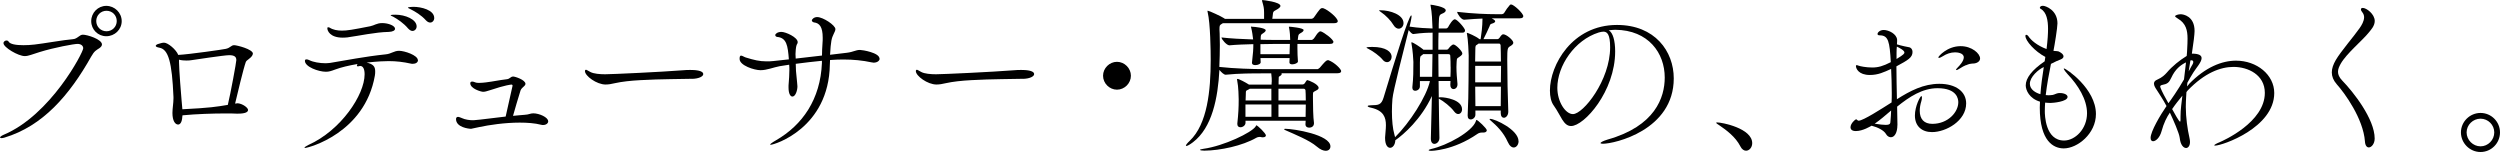
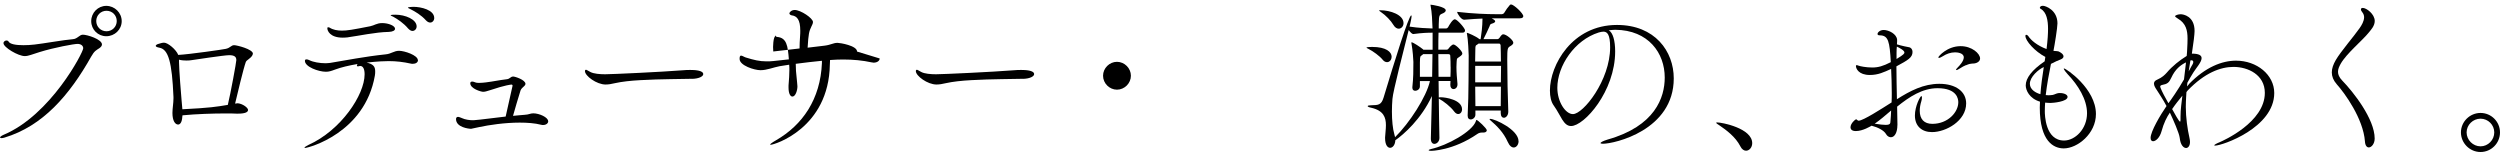
<svg xmlns="http://www.w3.org/2000/svg" id="_レイヤー_2" viewBox="0 0 387.81 23.58">
  <g id="text">
    <g>
      <path d="m15.81,6.92c0,.16-.1.34-.39.55-.47.31-.78.42-1.27,1.3-3.38,6.01-7.51,10.79-13.47,12.58-.18.05-.34.08-.44.08-.16,0-.23-.05-.23-.1,0-.1.18-.26.55-.42,7.31-3.07,12.35-12.79,12.35-13.42,0-.39-.34-.68-.88-.68s-3.59.55-5.9,1.27c-1.14.34-1.69.62-2.29.62-1.01,0-3.3-1.35-3.3-2,0-.26.26-.42.47-.42.13,0,.26.05.31.16.23.42,1.17.57,2.31.57.55,0,1.14-.03,1.72-.1,1.25-.13,4.6-.73,5.95-.83.73-.05,1.01-.7,1.56-.7.65,0,2.96.7,2.96,1.53Zm.68-1.3c-1.3,0-2.34-1.04-2.34-2.34s1.04-2.37,2.34-2.37,2.39,1.07,2.39,2.37-1.09,2.34-2.39,2.34Zm.03-3.95c-.88,0-1.59.7-1.59,1.59s.7,1.59,1.59,1.59,1.59-.7,1.59-1.59-.7-1.59-1.59-1.59Z" />
      <path d="m39.22,8.32c0,.23-.16.49-.65.86-.21.16-.36.26-.44.44-.39,1.09-1.33,5.07-1.66,6.45.21-.03.36-.05.42-.05.78.08,1.59.7,1.59,1.04,0,.31-.39.57-1.56.57h-.21c-.47-.03-1.04-.03-1.72-.03-1.92,0-4.5.08-6.68.29,0,.08-.03.16-.03.23-.05.86-.34,1.2-.65,1.2-.44,0-.88-.55-.88-1.79,0-.75.16-1.51.16-2.26v-.23c-.23-5.41-.78-7.38-2.18-7.64-.44-.08-.57-.18-.57-.29,0-.13.23-.23.29-.26.21-.03.6-.23.99-.23.62,0,1.9,1.09,2.21,1.9,1.69-.08,7.07-.86,7.38-.94.73-.16.81-.57,1.3-.57.39,0,2.91.62,2.91,1.33Zm-2.57.94c0-.44-.29-.7-1.09-.7s-5.51.73-5.9.78c-.16.03-.42.05-.75.05-.36,0-.78-.03-1.14-.13v.36c0,1.09.34,5.36.39,5.85.05.55.1,1.04.13,1.48,4.26-.21,5.33-.39,7.05-.68.42-1.72,1.33-6.66,1.33-7.02Z" />
      <path d="m64.84,9.33c0,.34-.34.57-.81.57-.08,0-.18,0-.29-.03-1.17-.26-2.26-.39-3.46-.39-.49,0-1.64.03-3.41.23,1.07.23,1.33.65,1.33,1.35,0,.18,0,.42-.05.68-1.56,8.89-10.3,11.21-10.84,11.21-.05,0-.08-.03-.08-.03,0-.1.34-.31.62-.44,5.04-2.26,8.71-7.77,8.71-10.95,0-.78-.21-1.3-.7-1.3-.05,0-.1.03-.16.03-.08.03-.13.03-.18.03-.13,0-.16-.05-.16-.1,0-.08.05-.16.1-.26-1.38.23-2.57.52-3.48.86-.62.23-.94.34-1.43.34-1.12,0-3.25-.75-3.25-1.69,0-.16.08-.23.23-.23.13,0,.29.03.47.13.57.29,1.61.47,2.47.47.26,0,.52-.03.73-.05,2.39-.39,5.38-.99,8.63-1.33.88-.08,1.27-.55,2.08-.55s2.91.68,2.91,1.46Zm-10.84-3.54c-.29.03-.57.05-.83.05-2.03,0-2.39-1.12-2.39-1.43,0-.16.05-.18.13-.18s.16.03.21.05c.52.34,1.2.47,1.92.47.81,0,1.61-.13,4.39-.68.65-.13,1.01-.49,1.85-.49.99,0,2,.42,2,.88,0,.26-.34.47-.99.49-2,.03-4.71.62-6.29.83Zm10.63-1.69c0,.39-.29.7-.65.7-.21,0-.44-.13-.68-.39-.7-.83-1.61-1.43-2.31-1.82-.16-.08-.39-.16-.39-.21,0-.03,0-.1.75-.1,1.51,0,3.28.73,3.28,1.82Zm2.73-1.3c0,.39-.29.7-.62.7-.21,0-.44-.1-.68-.36-.73-.81-1.66-1.35-2.39-1.72-.16-.1-.39-.16-.39-.23,0-.1.7-.13.86-.13,1.17,0,3.22.47,3.22,1.74Z" />
      <path d="m85.04,18.82c0,.31-.34.57-.78.57-.1,0-.18,0-.29-.03-1.01-.26-2.18-.34-3.35-.34-2.31,0-4.73.36-6.32.7q-1.17.26-1.22.26c-.34,0-2.34-.21-2.34-1.51,0-.23.13-.34.31-.34.1,0,.21.03.31.08.08.03.18.05.26.1.55.26,1.27.34,1.69.34h.16c1.12-.08,3.07-.36,4.97-.57,1.07-4.71,1.07-4.73,1.07-4.78,0-.13-.08-.18-.16-.18-.05,0-.83.03-3.46.91-.39.13-.68.21-.96.21s-1.98-.47-1.98-1.33c0-.03,0-.26.29-.26.13,0,.31.05.49.13.1.05.34.08.57.08.36,0,.81-.05,1.07-.08,1.4-.18,1.79-.31,3.25-.49.49-.05.57-.42.99-.42.29,0,1.9.52,1.9,1.14,0,.1-.05.21-.16.31-.21.23-.49.39-.6.7-.36,1.12-.86,2.86-1.17,3.95.65-.05,1.25-.13,1.79-.16.68-.03.88-.23,1.35-.23.94,0,2.31.62,2.31,1.22Z" />
      <path d="m107.41,12.22c-1.46.05-4.94.03-8.03.21-1.53.08-2.91.23-3.98.47-.55.13-1.01.21-1.46.21-1.38,0-3.2-1.33-3.2-2.08,0-.16.08-.21.18-.21.03,0,.05,0,.65.34.52.29,1.53.36,2.29.36,1.07,0,8.76-.36,12.06-.62.31-.03.73-.05,1.14-.05.65,0,2.03.05,2.03.65,0,.36-.68.7-1.69.73Z" />
-       <path d="m136.46,9.07c0,.36-.39.65-.94.65-.1,0-.21-.03-.34-.05-1.33-.29-2.81-.44-4.39-.44-.65,0-1.33.03-2.03.08,0,.21-.03.44-.03.7-.16,9.88-8.61,12.45-9.18,12.45-.05,0-.08-.03-.08-.05,0-.05.23-.26.91-.65,4.11-2.37,6.89-6.37,7.12-11.99v-.34c-1.35.13-2.7.29-4.06.47,0,.65.03,1.35.21,2.89.03.26.05.44.05.6,0,.62-.29,1.59-.78,1.59-.31,0-.6-.44-.6-1.4v-.31c.08-1.01.13-1.69.13-2.42,0-.26,0-.52-.03-.81l-1.48.23c-.96.18-1.98.62-2.96.62s-3.25-.73-3.25-1.74v-.05c0-.36.08-.47.23-.47.18,0,.47.21.73.29,1.27.39,2.11.6,3.2.6.34,0,.7,0,1.09-.05.78-.08,1.59-.18,2.39-.26-.16-2.11-.34-3.35-1.82-3.48-.16-.03-.29-.13-.29-.29s.31-.49.96-.49,2.52.83,2.52,1.59c0,.18-.1.31-.16.42-.13.31-.18,1.17-.18,1.43s.03.49.03.7c1.4-.16,2.78-.31,4.08-.47,0-.6.03-1.17.08-1.92.03-.31.03-.57.03-.83,0-1.74-.52-2.29-1.35-2.39-.16-.03-.34-.16-.34-.31s.31-.52.83-.52c.91,0,2.83,1.27,2.83,1.87,0,.26-.16.49-.26.73-.34.7-.44,1.09-.57,3.25.94-.1,1.82-.21,2.6-.31,1.07-.13,1.35-.44,2.05-.44.34,0,3.02.42,3.02,1.35Z" />
+       <path d="m136.46,9.07c0,.36-.39.65-.94.65-.1,0-.21-.03-.34-.05-1.33-.29-2.81-.44-4.39-.44-.65,0-1.33.03-2.03.08,0,.21-.03.44-.03.7-.16,9.88-8.61,12.45-9.18,12.45-.05,0-.08-.03-.08-.05,0-.05.23-.26.91-.65,4.11-2.37,6.89-6.37,7.12-11.99v-.34c-1.35.13-2.7.29-4.06.47,0,.65.03,1.35.21,2.89.03.26.05.44.05.6,0,.62-.29,1.59-.78,1.59-.31,0-.6-.44-.6-1.4v-.31c.08-1.01.13-1.69.13-2.42,0-.26,0-.52-.03-.81l-1.48.23c-.96.18-1.98.62-2.96.62s-3.25-.73-3.25-1.74v-.05c0-.36.08-.47.23-.47.18,0,.47.21.73.29,1.27.39,2.11.6,3.2.6.34,0,.7,0,1.09-.05.78-.08,1.59-.18,2.39-.26-.16-2.11-.34-3.35-1.82-3.48-.16-.03-.29-.13-.29-.29c0,.18-.1.31-.16.42-.13.31-.18,1.17-.18,1.43s.03.49.03.7c1.4-.16,2.78-.31,4.08-.47,0-.6.03-1.17.08-1.92.03-.31.03-.57.03-.83,0-1.74-.52-2.29-1.35-2.39-.16-.03-.34-.16-.34-.31s.31-.52.83-.52c.91,0,2.83,1.27,2.83,1.87,0,.26-.16.49-.26.73-.34.7-.44,1.09-.57,3.25.94-.1,1.82-.21,2.6-.31,1.07-.13,1.35-.44,2.05-.44.34,0,3.02.42,3.02,1.35Z" />
      <path d="m158.74,12.22c-1.46.05-4.94.03-8.03.21-1.53.08-2.91.23-3.98.47-.55.13-1.01.21-1.46.21-1.38,0-3.2-1.33-3.2-2.08,0-.16.08-.21.18-.21.03,0,.05,0,.65.34.52.29,1.53.36,2.29.36,1.07,0,8.76-.36,12.06-.62.31-.03.73-.05,1.14-.05.65,0,2.03.05,2.03.65,0,.36-.68.7-1.69.73Z" />
      <path d="m173.27,13.91c-1.17,0-2.16-.99-2.16-2.16s.99-2.16,2.16-2.16,2.16.99,2.16,2.16-.99,2.16-2.16,2.16Z" />
-       <path d="m208.04,11.05c0,.16-.13.31-.55.31h-8.71s.05.08.05.1c0,.16-.21.31-.36.39-.13.05-.1,0-.13.83v.42h3.72c.13,0,.26-.08.34-.18.1-.16.26-.44.36-.49h.05c.13,0,1.74.62,1.74,1.2,0,.26-.34.39-.49.47-.42.23-.36.16-.39.62v.55c0,.99.03,2.99.16,3.8v.08c0,.29-.21.65-.75.65-.31,0-.57-.16-.57-.52v-.03c0-.16.03-.34.03-.52h-9.33v.31c0,.42-.44.7-.78.7-.29,0-.49-.16-.49-.49v-.1c.16-1.51.21-2.42.21-3.74,0-.26-.03-1.98-.23-2.91,0-.08-.03-.13-.03-.16,0-.08.03-.1.08-.1.23,0,1.27.55,1.77.88h3.51c0-.29.03-.47.03-.49,0-.29,0-.65-.08-1.25h-1.43c-1.3,0-3.64,0-5.62.21h-.03c-.26,0-.68-.39-.96-.75-.23,4.34-1.12,8.97-4.11,11.23-.47.36-.86.57-1.01.57-.05,0-.08-.03-.08-.05,0-.1.18-.36.6-.75,2.73-2.6,3.25-7.75,3.25-12.58,0-1.3-.05-5.62-.47-7.36-.03-.08-.03-.13-.03-.16,0-.08.03-.08.05-.08.18,0,2.16.91,2.47,1.14.03.03.13.05.18.13h6.08v-.94c0-.78-.08-1.01-.29-1.77-.03-.05-.03-.1-.03-.13,0-.05.03-.08.08-.08.1,0,2.78.29,2.78.91,0,.16-.18.31-.36.44-.73.49-.78.21-.86,1.22,0,.16-.05.23-.05.34h6.03c.18,0,.34-.1.44-.23.91-1.3,1.01-1.43,1.3-1.43.08,0,.13,0,.18.03.7.23,2.21,1.48,2.21,2,0,.16-.13.31-.6.31h-17.21c-.05.03-.13.05-.18.1-.31.21-.36.18-.36.88,0,.16.03.36.03.62,0,.55.03,1.14.03,1.77,0,1.07-.03,2.21-.08,3.41,2.26.26,5.36.34,6.66.34h8.61s.21-.1.31-.21c.78-.91.99-1.17,1.27-1.17h.08c.94.34,1.98,1.38,1.98,1.72Zm-11.67,9.96c0,.16-.16.29-.47.29-.08,0-.16,0-.26-.03s-.18-.03-.26-.03c-.18,0-.34.05-.49.13-2.16,1.25-5.62,1.98-8.06,2-.42,0-.68-.05-.68-.13,0-.05.18-.1.55-.16,3.09-.42,7.51-2.52,8.09-3.48.05-.08.05-.16.1-.16.18,0,1.48,1.25,1.48,1.56Zm10.45-14.46c0,.13-.1.26-.52.26h-5.04v.65c0,.7.03,1.46.08,2.05v.03c0,.23-.49.44-.88.44-.23,0-.44-.08-.44-.29v-.03l.03-.65h-4.52c0,.23.03.44.03.65,0,.26-.44.44-.83.44-.29,0-.52-.1-.52-.34v-.05c.18-1.59.21-2.03.21-2.86-1.27.03-2.65.08-3.69.18h-.03c-.42,0-1.22-.94-1.22-1.22,1.33.16,3.25.26,4.91.31-.05-.47-.16-1.27-.31-1.85-.03-.05-.03-.1-.03-.1,0-.03.03-.05.03-.05.05,0,.1.03.21.03.31,0,2.05.18,2.05.55,0,.1-.08.26-.42.47-.34.21-.34.23-.36.78v.21c.83.03,1.51.03,1.95.03h2.63c0-.44-.05-1.3-.18-1.9,0-.05-.03-.08-.03-.1,0-.05.03-.05.08-.05.1,0,2.21.18,2.21.52,0,.13-.1.29-.49.49-.36.21-.31.26-.39.81,0,.08-.03.16-.03.23h2.21s.18-.08.29-.21c.31-.39.44-.75.81-1.04.08-.05.13-.08.21-.08.05,0,.1.03.13.03.47.18,1.9,1.2,1.9,1.66Zm-9.59,9.65h-4.03v1.92h4.03v-1.92Zm0-2.44h-3.35l-.16.1c-.52.29-.44.08-.47.94,0,.21-.03.47-.03.78h4v-1.82Zm.21-6.94c-.47,0-1.14.03-1.92.03v1.56h4.52c.03-.65.05-1.2.05-1.59h-2.65Zm5.07,7.15s-.08-.21-.26-.21h-3.93v1.82h4.24c0-.75-.03-1.38-.05-1.61Zm-4.19,2.24v1.92h4.21c0-.62.03-1.3.03-1.92h-4.24Zm8.06,6.5c0,.39-.26.68-.73.68-.36,0-.83-.18-1.38-.65-1.14-.99-3.48-1.92-4.89-2.55-.13-.05-.18-.1-.18-.16,0-.03.08-.05.21-.05,1.27,0,6.97.91,6.97,2.73Z" />
      <path d="m215.87,8.81c0,.47-.31.83-.7.83-.23,0-.47-.1-.7-.39-.44-.55-1.46-1.3-2.18-1.66-.21-.1-.31-.16-.31-.21,0-.08.57-.1.88-.1,2.16,0,3.02.78,3.02,1.53Zm11.39-4.08c0,.16-.08.34-.39.34h-3.72c-.03.78-.03,1.69-.03,2.63h1.33c.1,0,.23-.1.31-.23.1-.16.49-.57.7-.57.36,0,1.38,1.04,1.38,1.38,0,.31-.36.44-.49.57-.29.23-.36.08-.39.75,0,.26-.03.52-.03.78,0,.91.08,1.77.16,2.63v.08c0,.47-.31.73-.62.73-.26,0-.49-.21-.49-.65,0-.21.03-.42.03-.6h-1.85c0,.83.03,1.69.03,2.55.1-.03.23-.03.36-.03.6,0,3.25.36,3.25,1.87,0,.42-.26.73-.6.73-.21,0-.42-.13-.62-.39-.55-.75-1.64-1.61-2.39-2,.03,2.05.05,4.13.1,6.08v.03c0,.55-.42.91-.78.91-.29,0-.55-.23-.55-.81v-.03l.16-6.58c-1.66,3.59-4.37,5.95-5.67,6.86-.03.73-.42,1.17-.81,1.17s-.78-.44-.78-1.51v-.1c.03-.62.13-1.27.13-1.9,0-1.2-.36-2.26-2.26-2.7-.42-.08-.57-.18-.57-.26s.21-.13.55-.13c1.07-.03,1.56,0,1.92-1.2,1.72-5.69,3.9-12.74,4.29-12.74.03,0,.05.05.05.16,0,.18-.08.52-.18,1.01-.05.16-.08.36-.13.57,1.4.21,2.65.26,3.56.29-.03-1.07-.1-2.55-.29-3.48-.03-.1-.03-.16-.03-.18s0-.03.03-.03c.16,0,2.34.31,2.34.88,0,.13-.1.29-.36.42-.44.23-.68.13-.7,1.14-.03.39-.03.81-.03,1.25h1.17c.05,0,.21-.08.29-.21.18-.34.7-1.22,1.04-1.22.36,0,1.59,1.4,1.59,1.74Zm-9.54-1.14c0,.49-.34.86-.75.86-.26,0-.57-.16-.83-.6-.36-.62-1.17-1.48-1.95-2-.18-.13-.26-.18-.26-.23,0-.03.05-.03.18-.03,1.56,0,3.61.7,3.61,2Zm4.52,1.48c-.78,0-1.66.03-2.99.21h-.03c-.18,0-.47-.31-.7-.62-.78,3.15-2.44,9.52-2.52,10.69-.05.62-.08,1.3-.08,1.95,0,1.38.13,2.68.36,3.46l.13.52c2.24-2.21,4.86-6.24,5.41-8.71h-1.56v.83c0,.42-.39.68-.73.68-.23,0-.44-.13-.44-.47v-.1c.16-1.43.16-2.63.16-3.9,0-.34-.1-1.79-.29-2.81,0-.08-.03-.13-.03-.16,0-.05.03-.08.05-.08.23,0,1.35.75,1.74,1.07l.08.08h1.43v-2.63Zm-1.48,3.33l-.08.08c-.39.34-.39.08-.42,1.22v2.21h1.9c.03-1.22.05-2.44.05-3.51h-1.46Zm9.88,11.8c0,.18-.16.36-.49.36h-.26c-.26,0-.52.08-.7.21-3.82,2.63-7.18,2.63-7.23,2.63-.21,0-.34-.05-.34-.1s.13-.13.36-.18c2.5-.55,6.42-2.7,6.97-4.34.05-.1.03-.18.08-.18.21,0,1.61,1.33,1.61,1.61Zm-5.62-9.85c0-.52,0-1.04-.05-1.69,0-.03,0-.26-.26-.26h-1.59c0,1.09.03,2.29.03,3.51h1.85c.03-.57.03-1.04.03-1.56Zm11.28-7.85c0,.18-.13.34-.52.34h-4.39c.42.23.55.34.55.47s-.16.26-.52.36c-.26.05-.29.23-.36.42-.29.62-.62,1.4-.94,1.98h2.16c.13,0,.23-.08.31-.18.1-.18.34-.47.44-.52.05-.03.1-.05.16-.05.49,0,1.56.91,1.56,1.3,0,.29-.36.47-.52.57-.36.23-.42.34-.42,2.08,0,2.26.08,6.14.16,8.03v.03c0,.57-.36.94-.68.94-.26,0-.49-.23-.49-.73v-.39h-3.93v.65c0,.42-.39.73-.73.73-.26,0-.47-.16-.47-.6v-.05c.18-3.25.13-8.03.16-9.28,0-.34-.1-2.52-.26-3.3,0-.08-.03-.13-.03-.16,0-.05.03-.05.03-.05.13,0,1.4.55,1.87.94l.08.05h.16c.1-.62.29-1.98.29-3.2-.78.03-1.66.08-2.83.18h-.03c-.44,0-1.07-.94-1.07-1.22,2.55.29,4.65.36,5.95.36h1.01c.08,0,.26-.08.34-.21.26-.44.55-.86.88-1.22.05-.05.13-.08.18-.08.42,0,1.9,1.38,1.9,1.82Zm-3.51,4.52s-.08-.26-.21-.26h-3.22l-.21.16c-.23.16-.29.05-.29.86,0,.39-.03.99-.03,1.77h4c0-1.09-.03-1.98-.05-2.52Zm-3.95,3.2v2.55h3.98c0-.88.03-1.77.03-2.55h-4Zm0,3.22c0,1.01.03,2.03.03,3.02h3.93c0-.96.03-2,.03-3.02h-3.98Zm6.73,8.45c0,.55-.34.99-.75.99-.31,0-.65-.23-.94-.88-.65-1.46-1.64-2.44-2.73-3.38-.05-.05-.08-.08-.08-.13,0-.03.03-.05.1-.05.73,0,4.39,1.69,4.39,3.46Z" />
      <path d="m250.55,7.98c0,6.19-4.81,11.57-6.84,11.57-1.2,0-1.56-1.61-2.68-3.17-.42-.57-.6-1.4-.6-2.34,0-3.93,3.43-10.17,10.4-10.17,5.88,0,8.81,4.08,8.81,8.29,0,8.03-9.18,10.14-11,10.14-.23,0-.36-.05-.36-.1,0-.13.42-.34,1.09-.55,7.38-2.08,8.87-6.53,8.87-9.62,0-3.8-2.52-7.36-7.67-7.41-.34,0-.68.05-1.01.08.65.36.99,1.64.99,3.28Zm-8.97,5.64c0,2.18,1.27,4.08,2.42,4.08,1.59,0,5.77-5.23,5.77-10.37,0-2.03-.47-2.42-1.04-2.42-.21,0-.42.05-.73.13-3.74,1.17-6.42,5.17-6.42,8.58Z" />
      <path d="m269.97,22.7c-.75-1.48-2.18-2.52-3.2-3.22-.26-.18-.55-.34-.55-.44,0-.03.05-.05.16-.05.73,0,5.43.91,5.43,3.22,0,.68-.47,1.17-.96,1.17-.31,0-.65-.21-.88-.68Z" />
      <path d="m294.33,19.42c0,1.12-.42,1.87-1.01,1.87-.26,0-.57-.16-.75-.49-.34-.6-1.33-1.07-2.24-1.3-.16.08-1.35.83-2.44.83-.57,0-.83-.23-.83-.6,0-.55.7-1.22.88-1.22.05,0,.08.03.1.05.08.05.13.16.29.16.68,0,3.51-1.82,5.1-2.83.03-.49.03-.99.03-1.48,0-1.3-.05-2.55-.1-3.72-1.14.52-2.03.94-3.3.94-1.74,0-2.16-.99-2.16-1.4,0-.08.05-.13.1-.13.08,0,.16.03.29.08.26.1,1.2.29,2.13.29s1.69-.21,2.89-.83c-.18-3.17-.36-4.16-1.72-4.16-.23,0-.34-.08-.34-.21,0-.23.36-.62.96-.62.78,0,2.03.62,2.08,1.53,0,.18,0,.42-.03.7.75.23,1.69.42,1.85.44.34.05.57.34.57.73,0,.88-.7,1.27-2.5,2.24,0,1.66.05,3.43.08,5.1,2.05-1.3,4.13-2.39,6.58-2.39,2.57,0,4.16,1.22,4.16,3.04,0,2.7-3.12,4.45-5.3,4.45-1.56,0-2.65-.91-2.65-2.57,0-1.46.83-3.02,1.01-3.02.05,0,.08.1.08.23,0,.16-.03.34-.08.52-.18.57-.26,1.09-.26,1.53,0,1.3.68,2.03,1.95,2.03,2.44,0,4.03-1.82,4.03-3.35,0-.47-.16-2.18-3.22-2.18-2.34,0-4.37,1.33-6.27,2.86l.05,2.81v.1Zm-3.51-.23c.81.13,1.33.18,1.69.18.73,0,.73-.23.75-.62.05-.55.08-1.07.1-1.61-.88.75-1.72,1.48-2.55,2.05Zm3.38-10.04c1.17-.7,1.22-.86,1.22-1.01,0-.31-.73-.7-1.17-.91-.03.26-.05.57-.05.94v.99Zm10.76.96c-.36.16-.47.21-1.01.55-.23.16-.39.21-.44.21s-.08-.03-.08-.05c0-.08.13-.23.29-.39.26-.26.91-.96.91-1.53,0-.7-1.04-.78-1.35-.78-.68,0-1.33.23-1.9.6-.26.16-.47.26-.6.26-.05,0-.1-.03-.1-.08,0-.16,1.38-1.74,3.46-1.74,1.74,0,3.02,1.14,3.02,1.92,0,.31-.23.55-.57.68-.6.21-.68-.05-1.61.36Z" />
      <path d="m319.51,14.43c.7,0,1.22.26,1.22.6,0,.75-2.29.94-2.65.94-.29,0-.57-.03-.83-.05-.03.44-.05.91-.05,1.33,0,.52.05,4.55,2.99,4.55,1.69,0,3.56-1.77,3.56-4.24,0-2.13-1.38-4.34-2.99-6.03-.1-.1-.62-.7-.62-.88,0-.03.03-.03.05-.03.29,0,4.94,3.12,4.94,7.07,0,3.04-2.86,5.33-4.99,5.33-1.56,0-3.72-1.07-3.72-6.34,0-.29.03-.6.03-.91-1.66-.49-2.21-1.79-2.21-2.52,0-1.14.96-2.39,2.94-3.74l.1-.68c-1.64-.86-3.09-2.5-3.09-3.25,0-.13.05-.18.13-.18.1,0,.26.1.34.23.36.57,1.33,1.43,2.81,1.98.18-1.46.23-2.42.23-3.12,0-1.3-.21-2.6-1.14-3.12-.1-.05-.13-.1-.13-.16s.03-.31.49-.31c.39,0,2.24.65,2.24,2.73,0,.65-.44,3.38-.62,4.26.23.03.65.03.83.1.52.26.73.52.73.75,0,.21-.16.36-.42.47-.47.18-.88.36-1.53.7-.31,1.53-.62,3.2-.81,4.84.13,0,.29.03.44.03.21,0,.42-.03.62-.05.31-.05.6-.26.94-.29h.18Zm-2.47-4.03c-.81.36-2.16,1.51-2.16,2.6,0,.91.96,1.43,1.64,1.61.1-1.43.31-2.86.52-4.21Z" />
      <path d="m339.55,13.05c2.57-2.65,5.15-3.64,7.31-3.64,3.22,0,5.93,2.18,5.93,5.02,0,5.38-8.06,8.16-9.18,8.16-.08,0-.13-.03-.13-.05,0-.08.36-.29.86-.49.49-.21,6.99-3.07,6.99-7.64,0-2.81-2.6-4.03-4.86-4.03-2,0-4.47.91-7.12,3.67-.08.08-.1.16-.18.23,0,.08-.1,1.33-.1,2.31,0,1.61.26,3.46.57,4.81.05.23.08.44.08.62,0,.6-.29.94-.6.94-.42,0-.88-.49-.99-1.56-.08-.73-.99-2.78-1.53-3.93-.47.68-.94,1.59-1.3,2.91-.26.96-.88,1.53-1.3,1.53-.23,0-.39-.16-.39-.52,0-.99,1.51-3.56,2.47-4.94-.52-.99-1.22-2.03-1.48-2.44-.23-.34-.47-.7-.47-1.04,0-.23.13-.47.52-.62.78-.34,1.17-.75,1.46-1.07.88-1.04,2.05-1.95,3.02-2.55l.08-.05c.03-.42.08-.81.08-1.17.03-.52.05-1.01.05-1.51,0-1.27-.23-2.37-1.51-3.12-.29-.18-.42-.29-.42-.36,0-.16.52-.31.86-.31.42,0,2.16.29,2.16,2.6,0,.47-.16,1.85-.42,3.51,1.14,0,1.51.29,1.51.7,0,.62-.83,1.51-1.27,2.21-.29.44-.6,1.01-.94,1.61l-.05.57.31-.36Zm-.44-3.38c-.86.42-1.69,1.07-2.29,2.39-.36.78-.6.96-1.43,1.12-.23.05-.29.16-.29.23s.05.16.05.21c.21.57.73,1.53,1.22,2.39.29-.34,1.56-2.18,2.42-3.69.1-.94.23-1.82.31-2.65Zm-.86,8.42c0-1.17.18-2.26.29-3.25-.57.7-1.12,1.38-1.59,2.08.34.62,1.07,1.95,1.22,1.95.05,0,.08-.08.08-.26v-.52Zm1.77-7.93c.1-.16.21-.36.21-.55,0-.13-.08-.26-.29-.26-.05,0-.1.03-.16.03l-.26,1.69.49-.91Z" />
      <path d="m366.86,21.94c-.26-3.54-3.15-7.51-4.39-8.89-.52-.6-.75-1.2-.75-1.82s.23-1.25.62-1.92c.75-1.3,2.91-3.8,3.69-4.94.31-.44.7-1.09.7-1.69,0-.26-.08-.52-.26-.75-.16-.18-.23-.34-.23-.47,0-.16.1-.23.29-.23.57,0,1.85.96,1.85,2.03,0,.81-.68,1.46-.91,1.77-.96,1.22-3.46,3.25-4.37,4.86-.23.42-.42.81-.42,1.25,0,.42.18.86.65,1.35,1.74,1.79,5.04,5.98,5.04,9,0,.81-.49,1.38-.91,1.38-.29,0-.55-.26-.6-.91Z" />
      <path d="m381.75,20.54c0-1.66,1.38-3.02,3.04-3.02s3.02,1.35,3.02,3.02-1.35,3.04-3.02,3.04-3.04-1.38-3.04-3.04Zm5.17,0c0-1.17-.96-2.13-2.13-2.13s-2.16.96-2.16,2.13.99,2.16,2.16,2.16,2.13-.99,2.13-2.16Z" />
    </g>
  </g>
</svg>